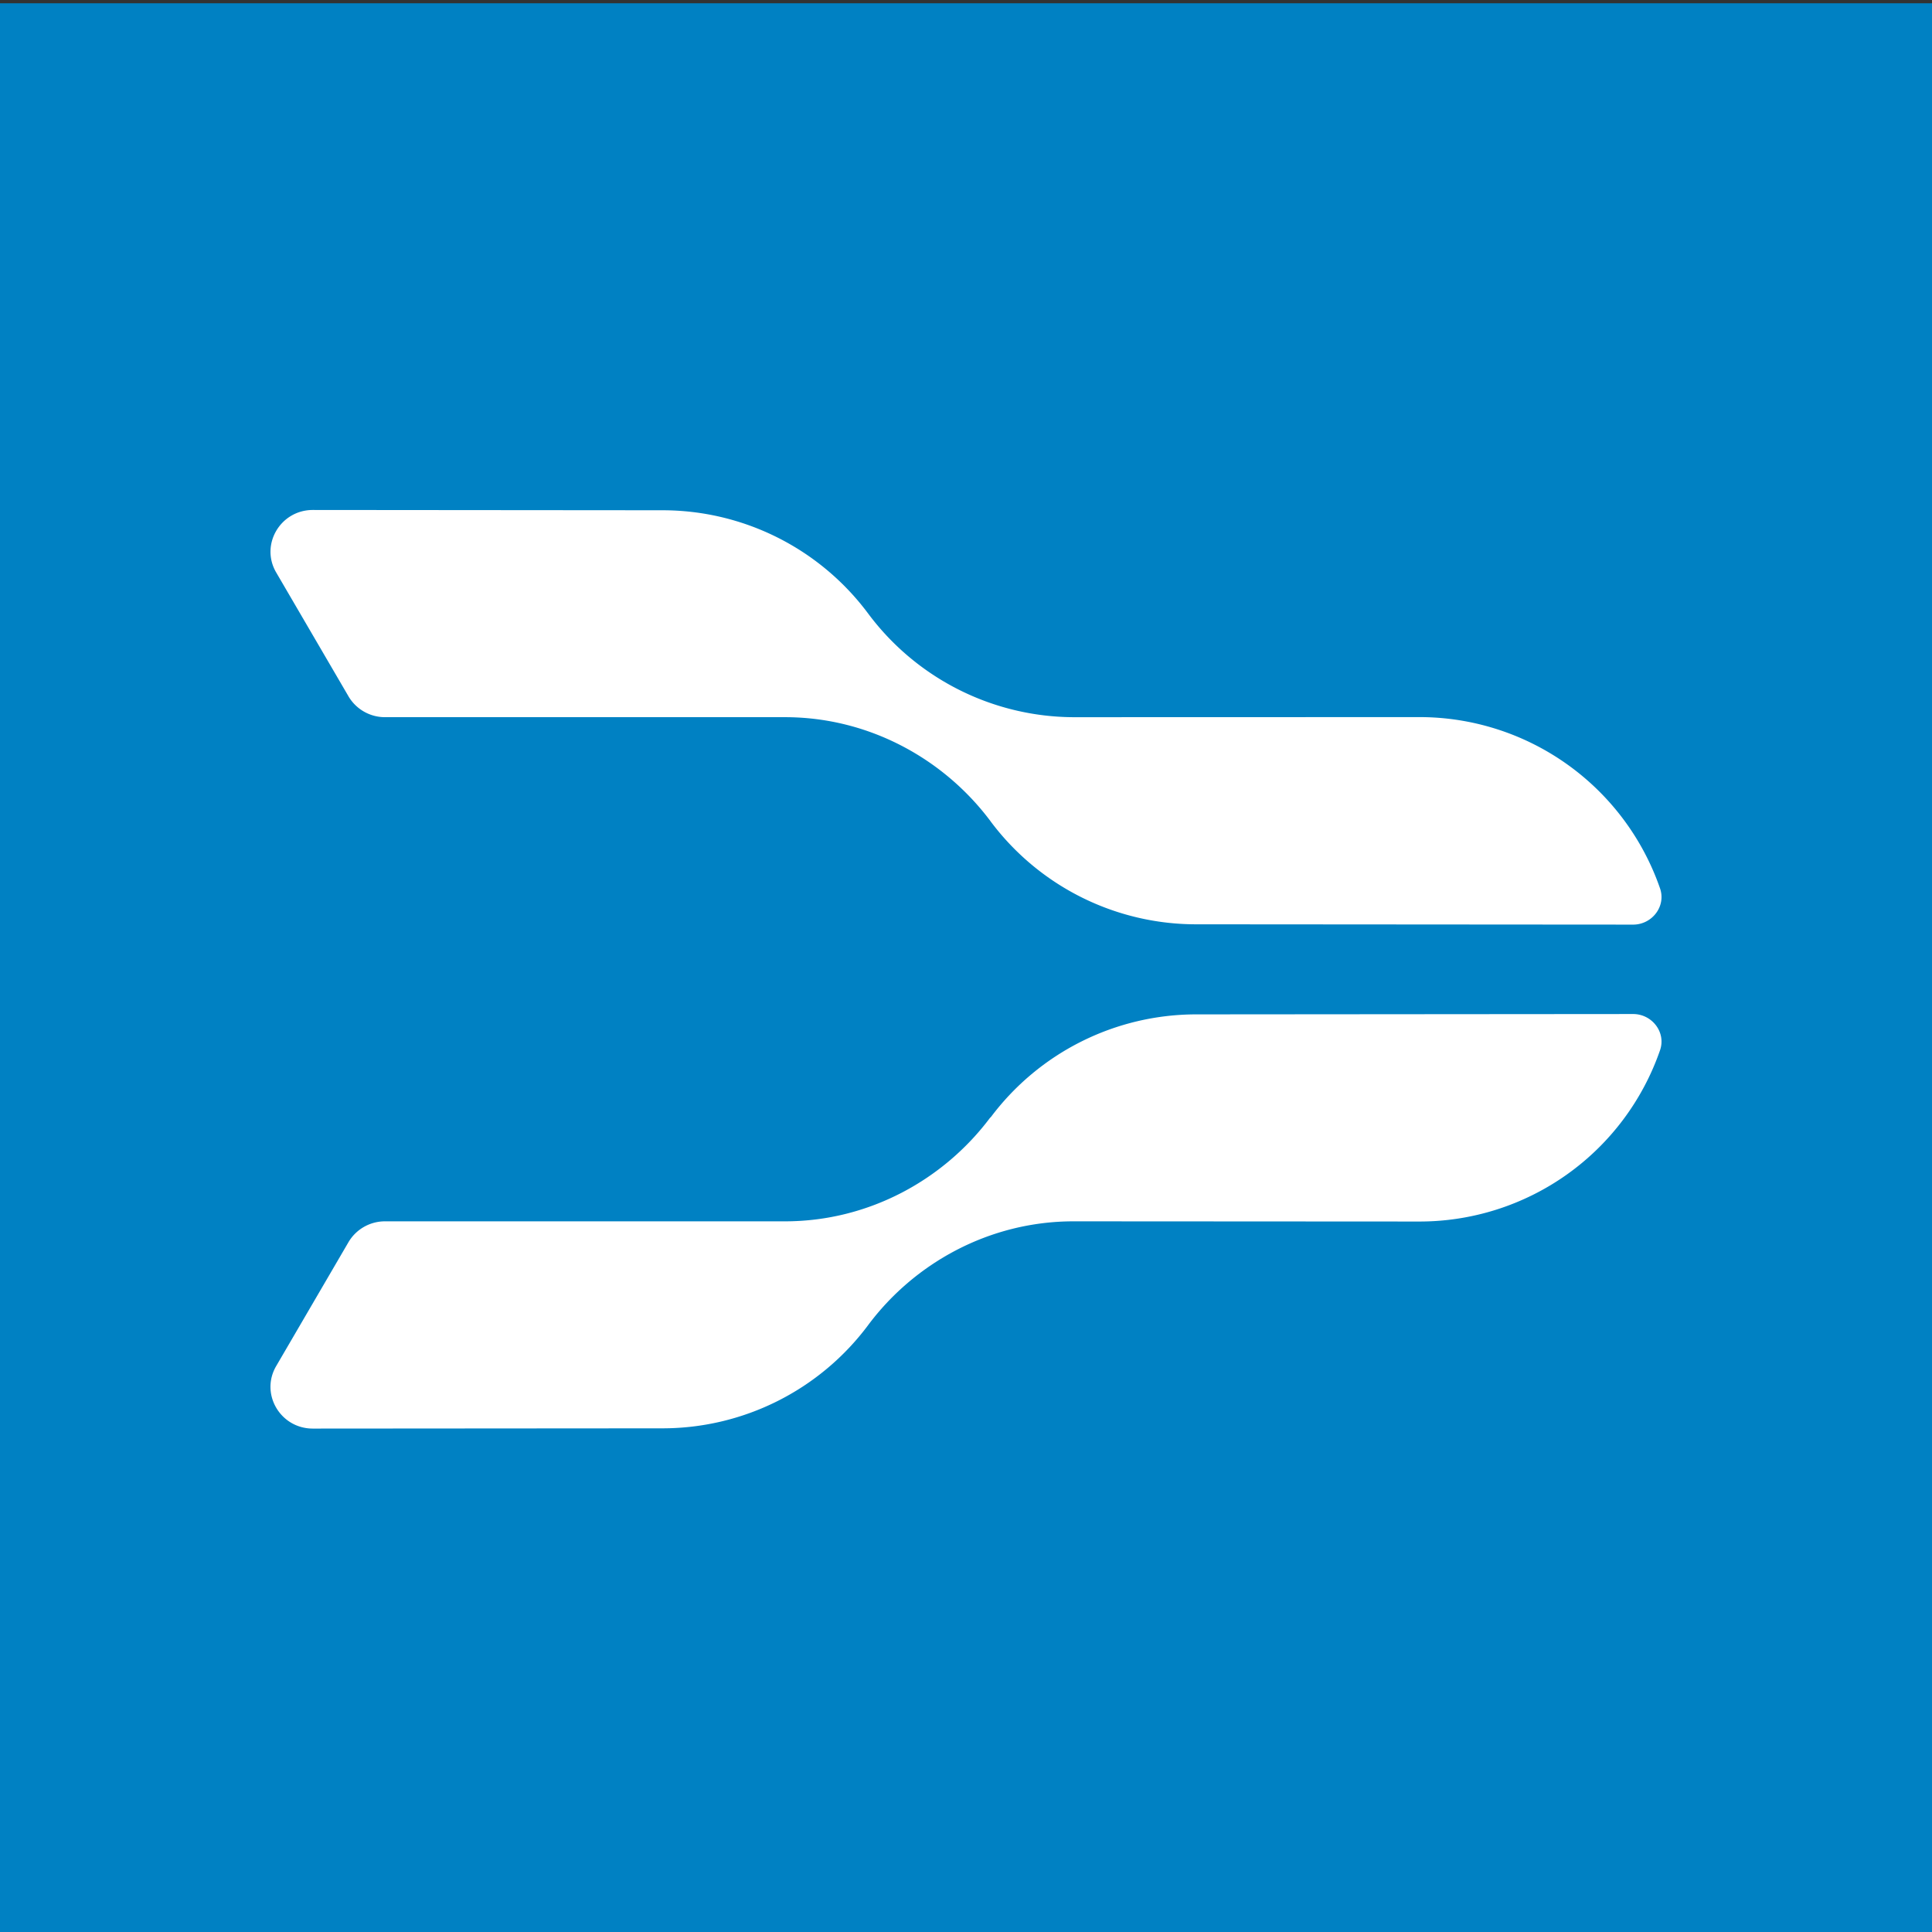
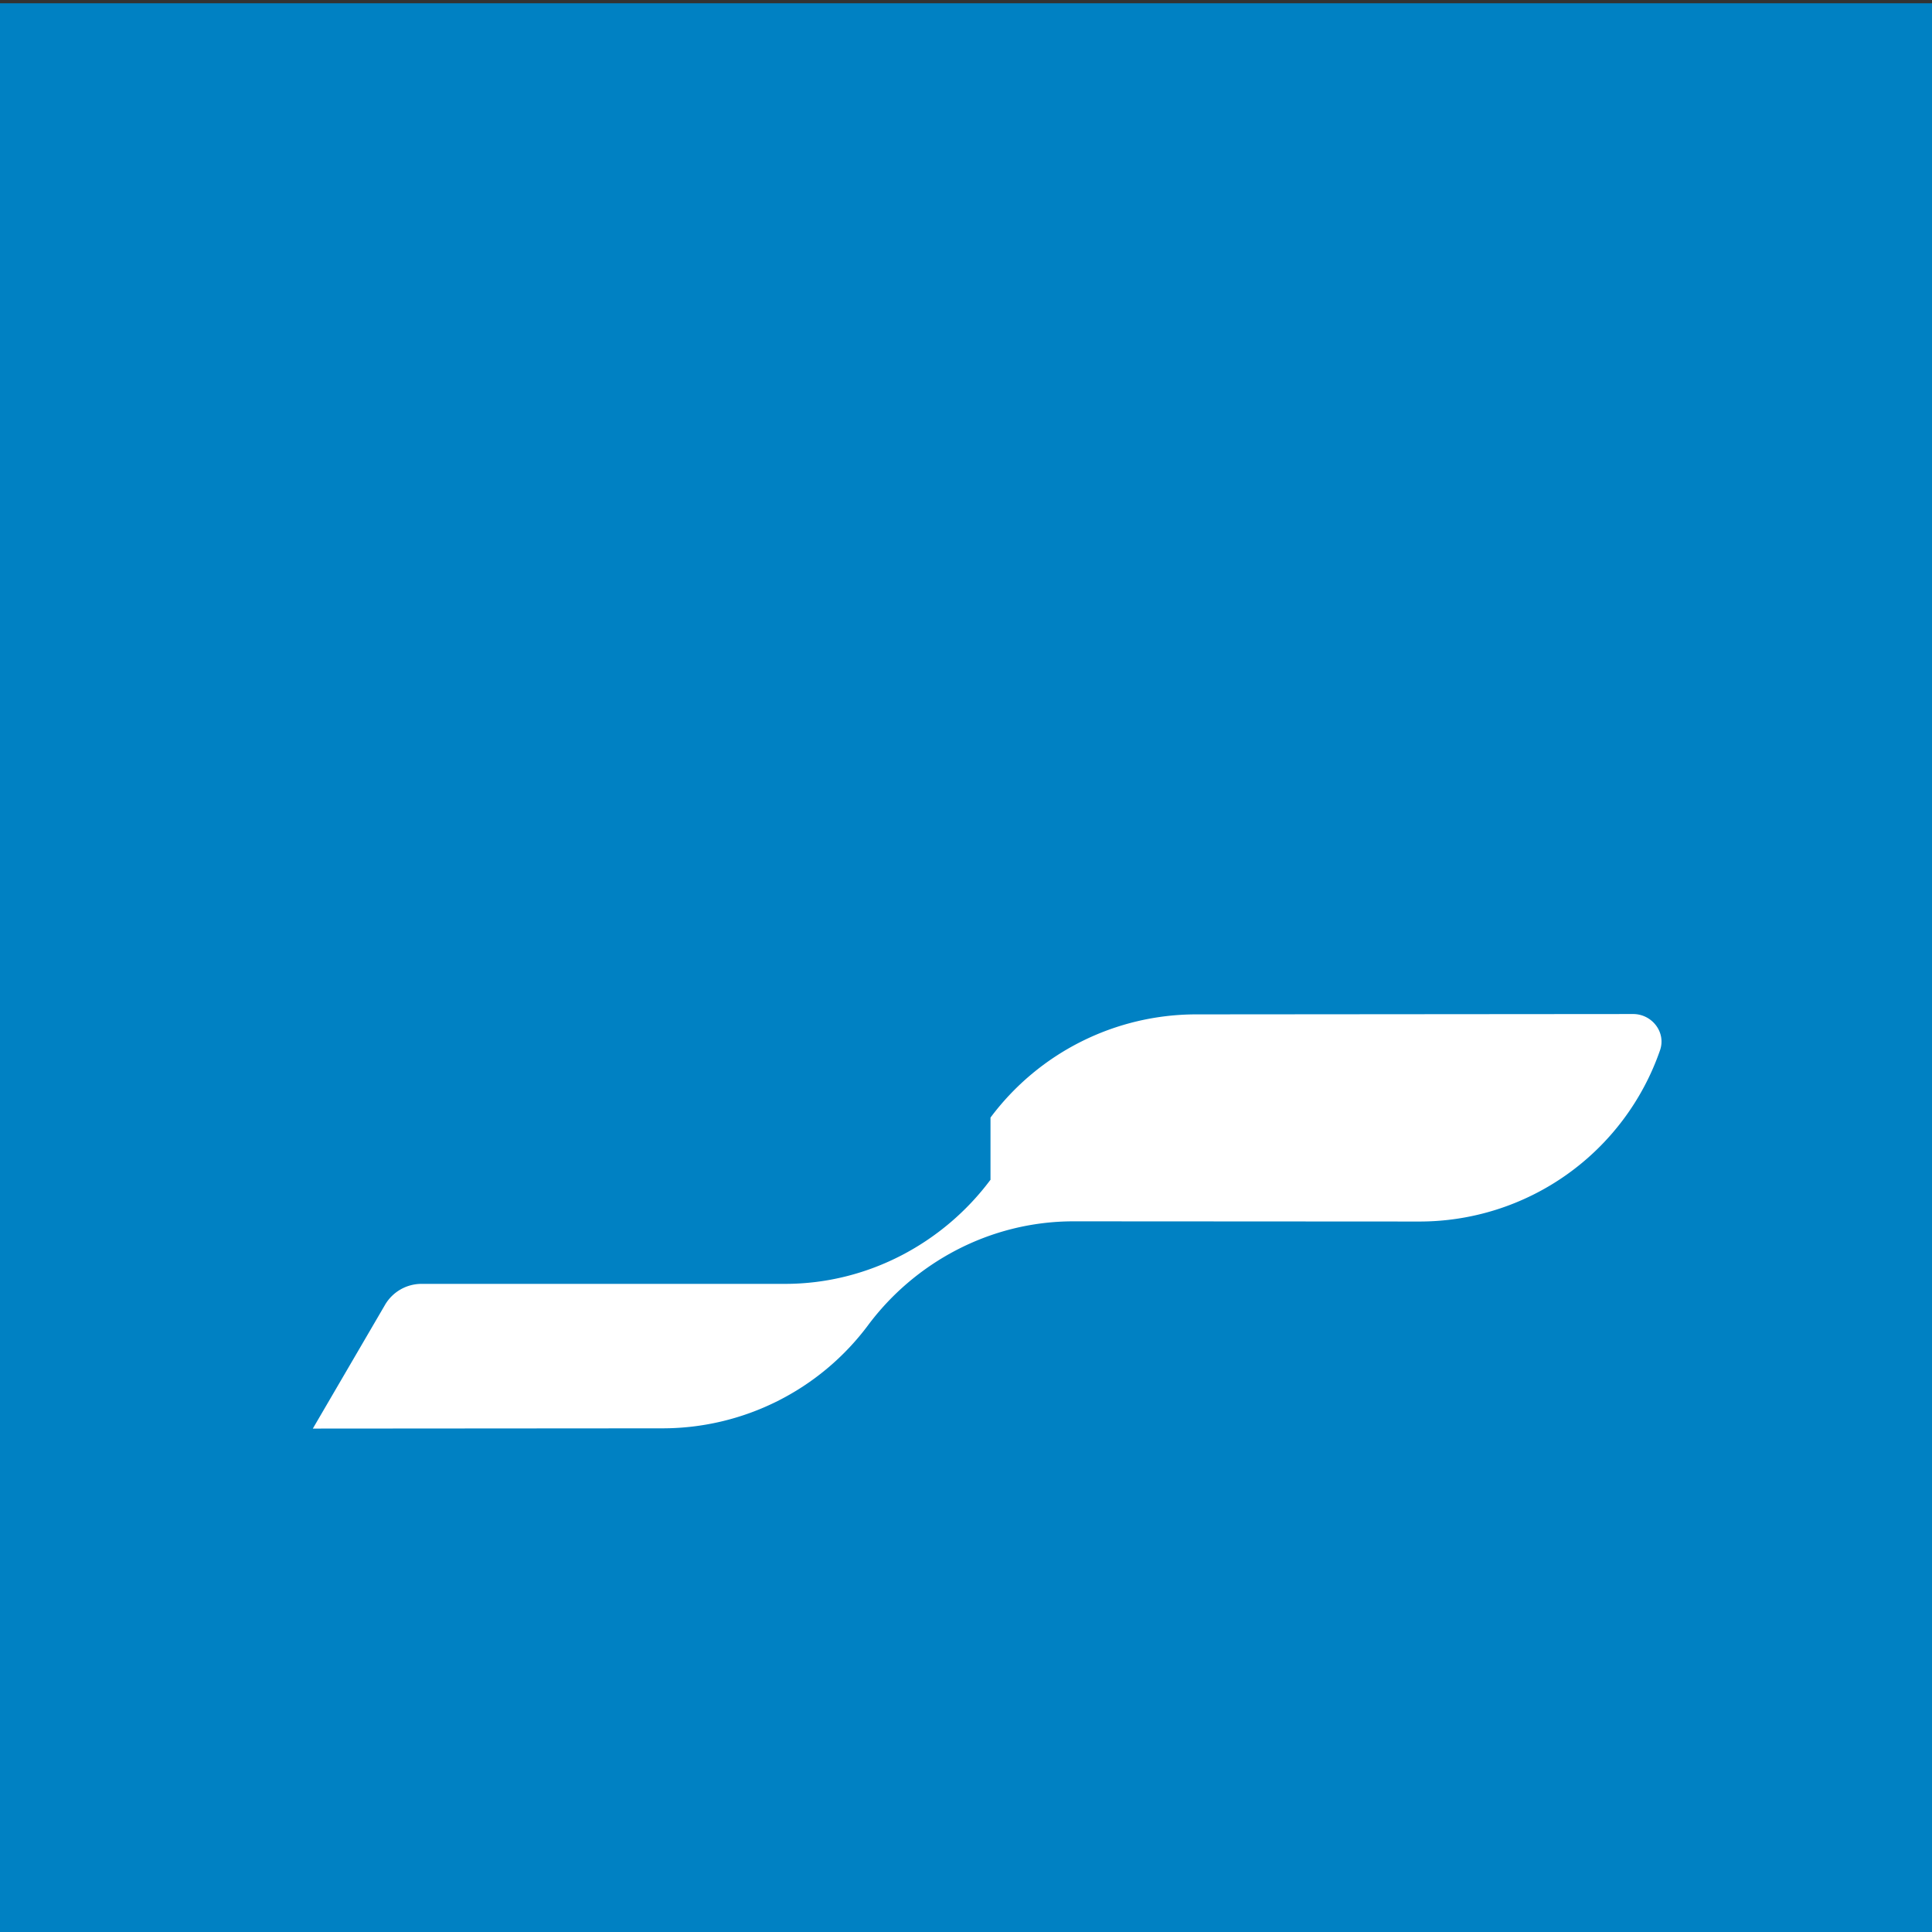
<svg xmlns="http://www.w3.org/2000/svg" fill="none" viewBox="0 0 100 100">
  <rect x="0" y="0" width="100" height="100" fill="#333333" stroke="none" />
  <path fill="#0081C3" d="M0 .169h100v100H0z" />
-   <path fill="#FFFFFF" d="M51.268 42.506a13.275 13.275 0 0 0 10.635 5.336l22.627.016c.982 0 1.711-.948 1.395-1.87a13.178 13.178 0 0 0-12.502-8.871l-17.859.005A13.327 13.327 0 0 1 44.93 31.75a13.271 13.271 0 0 0-10.636-5.339l-18.101-.015c-1.685 0-2.738 1.803-1.896 3.238l3.739 6.405a2.19 2.19 0 0 0 1.895 1.082h20.7c4.349 0 8.232 2.166 10.635 5.38l.003.006Z" />
-   <path fill="#FFFFFF" d="M51.268 57.846a13.29 13.29 0 0 1 10.635-5.342l22.627-.018c.982 0 1.711.947 1.395 1.869a13.176 13.176 0 0 1-12.504 8.871l-17.857-.01c-4.349 0-8.237 2.159-10.635 5.38a13.279 13.279 0 0 1-10.636 5.334l-18.101.013c-1.685 0-2.738-1.8-1.896-3.237l3.739-6.408a2.19 2.19 0 0 1 1.892-1.082H40.63c4.349 0 8.232-2.164 10.635-5.386v.016h.003Z" />
+   <path fill="#FFFFFF" d="M51.268 57.846a13.29 13.29 0 0 1 10.635-5.342l22.627-.018c.982 0 1.711.947 1.395 1.869a13.176 13.176 0 0 1-12.504 8.871l-17.857-.01c-4.349 0-8.237 2.159-10.635 5.38a13.279 13.279 0 0 1-10.636 5.334l-18.101.013l3.739-6.408a2.19 2.19 0 0 1 1.892-1.082H40.63c4.349 0 8.232-2.164 10.635-5.386v.016h.003Z" />
</svg>